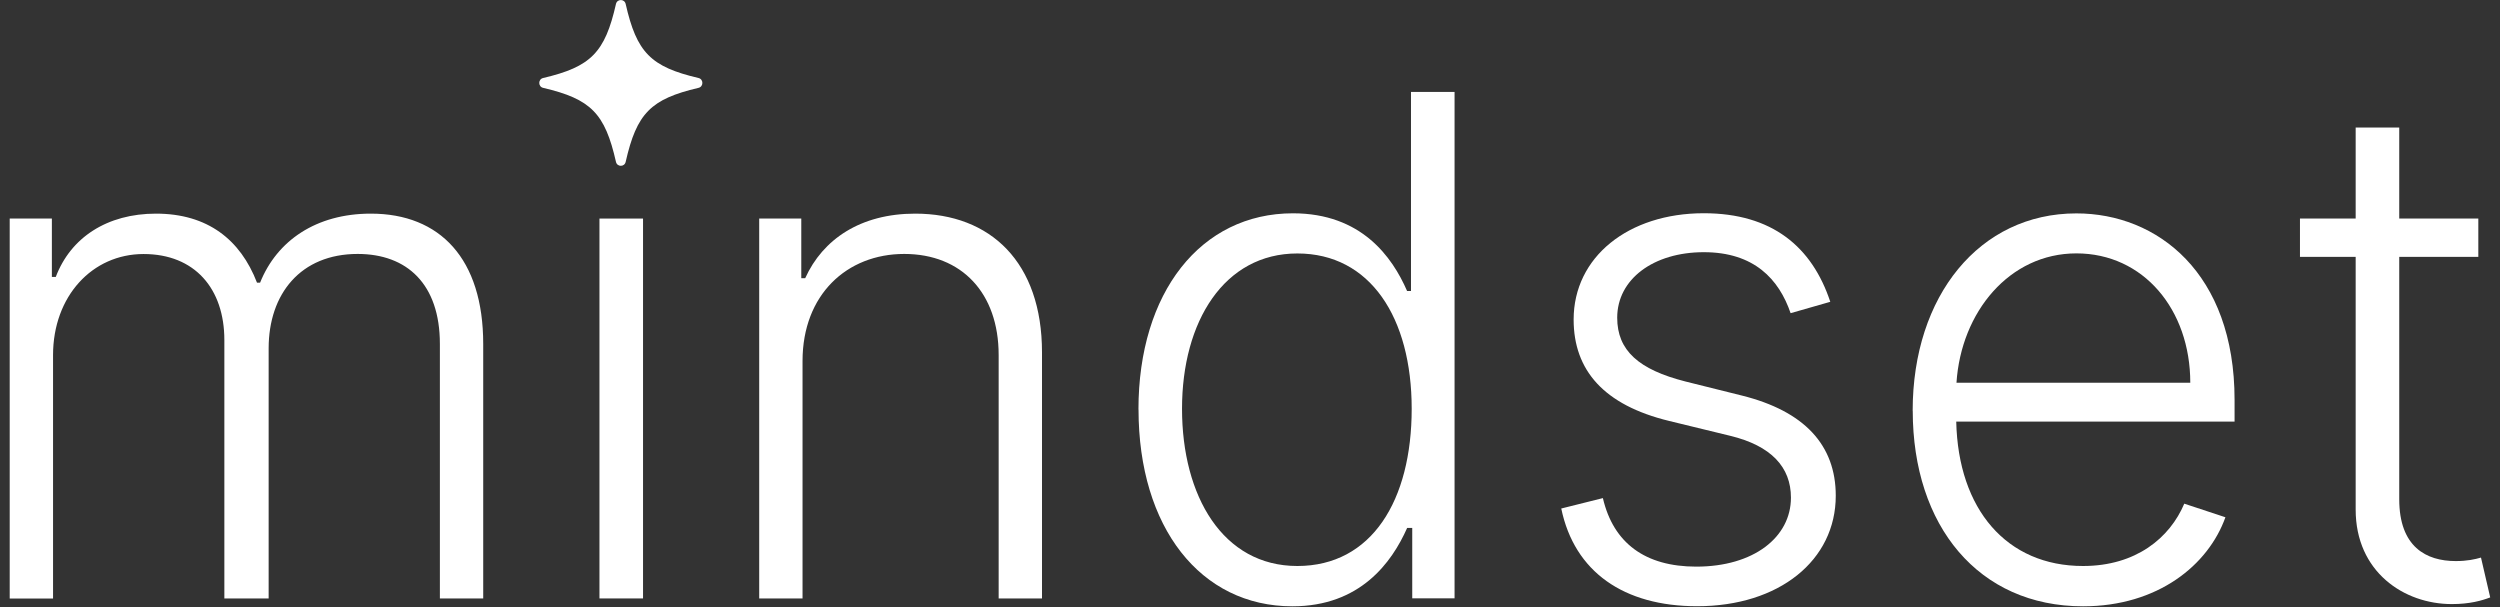
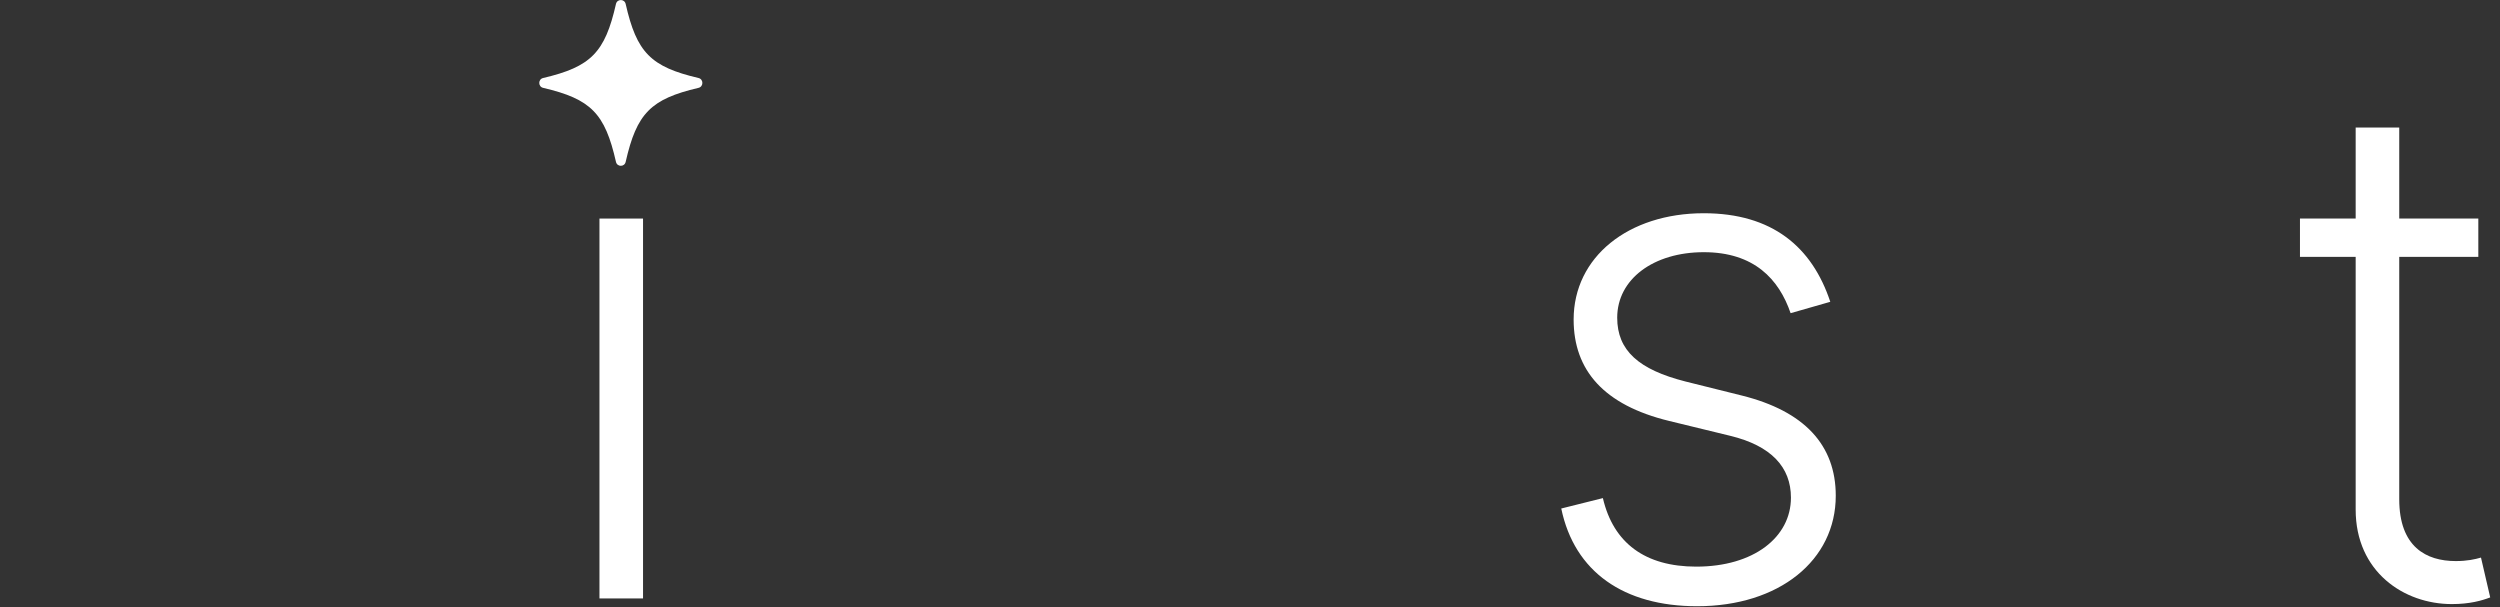
<svg xmlns="http://www.w3.org/2000/svg" width="210" height="51" viewBox="0 0 210 51" fill="none">
  <rect x="0" y="0" width="210" height="51" fill="#333333" stroke="none" />
  <g id="mindset">
-     <path id="Vector" d="M0.822 18.359H4.357V23.261H4.686C5.934 19.955 8.996 17.945 13.103 17.945C17.434 17.945 20.194 20.129 21.587 23.742H21.849C23.262 20.209 26.567 17.945 31.148 17.945C36.97 17.945 40.59 21.745 40.59 28.891V50.269H36.95V28.891C36.95 23.862 34.19 21.331 30.044 21.331C25.26 21.331 22.566 24.677 22.566 29.265V50.269H18.846V28.564C18.846 24.243 16.356 21.338 12.059 21.338C7.761 21.338 4.456 24.871 4.456 29.833V50.276H0.815V18.359H0.822Z" fill="white" />
    <path id="Vector_2" d="M50.355 18.359H54.015V50.269H50.355V18.359Z" fill="white" />
-     <path id="Vector_3" d="M67.413 50.269H63.773V18.359H67.308V23.368H67.637C69.109 20.109 72.276 17.945 76.876 17.945C83.21 17.945 87.528 22.039 87.528 29.599V50.269H83.887V29.826C83.887 24.61 80.779 21.331 75.956 21.331C71.133 21.331 67.413 24.757 67.413 30.327V50.269Z" fill="white" />
-     <path id="Vector_4" d="M95.63 34.394C95.63 24.57 100.86 17.918 108.608 17.918C114.351 17.918 116.946 21.572 118.195 24.443H118.523V7.72H122.183V50.262H118.628V44.345H118.201C116.913 47.25 114.259 50.93 108.555 50.93C100.847 50.93 95.636 44.305 95.636 34.394H95.63ZM118.582 34.334C118.582 26.687 115.106 21.291 108.976 21.291C102.845 21.291 99.29 26.981 99.29 34.334C99.29 41.687 102.726 47.544 108.976 47.544C115.225 47.544 118.582 42.041 118.582 34.334Z" fill="white" />
    <path id="Vector_5" d="M150.413 26.313C149.434 23.448 147.344 21.184 143.119 21.184C138.894 21.184 135.845 23.448 135.845 26.687C135.845 29.452 137.665 31.048 141.568 32.043L146.312 33.225C151.563 34.534 154.204 37.379 154.204 41.64C154.204 47.063 149.46 50.923 142.554 50.923C136.403 50.923 132.25 48.038 131.146 42.715L134.642 41.841C135.523 45.621 138.197 47.597 142.488 47.597C147.311 47.597 150.439 45.127 150.439 41.801C150.439 39.243 148.783 37.44 145.327 36.605L140.195 35.356C134.741 34.027 132.185 31.115 132.185 26.841C132.185 21.585 136.784 17.912 143.119 17.912C148.862 17.912 152.213 20.737 153.744 25.352L150.413 26.306V26.313Z" fill="white" />
-     <path id="Vector_6" d="M160.664 34.501C160.664 24.844 166.282 17.925 174.417 17.925C181.225 17.925 187.704 22.934 187.704 33.586V35.416H164.324C164.488 42.789 168.556 47.544 174.976 47.544C179.431 47.544 182.269 45.173 183.479 42.308L186.935 43.45C185.502 47.457 181.271 50.93 174.976 50.93C166.19 50.93 160.67 44.178 160.67 34.501H160.664ZM183.984 32.15C183.984 25.999 180.042 21.284 174.417 21.284C168.792 21.284 164.731 26.206 164.344 32.15H183.984Z" fill="white" />
    <path id="Vector_7" d="M208.179 21.578H201.536V41.934C201.536 45.941 203.803 47.13 206.28 47.13C207.24 47.13 207.897 46.983 208.403 46.836L209.178 50.182C208.481 50.449 207.463 50.743 205.952 50.743C201.924 50.743 197.876 48.025 197.876 42.809V21.578H193.197V18.359H197.876V10.712H201.536V18.359H208.179V21.578Z" fill="white" />
    <path id="Vector_8" d="M52.556 13.597C53.483 9.517 54.659 8.321 58.674 7.38C59.108 7.28 59.108 6.652 58.674 6.552C54.659 5.61 53.483 4.414 52.556 0.334C52.458 -0.107 51.84 -0.107 51.741 0.334C50.815 4.414 49.639 5.61 45.624 6.552C45.19 6.652 45.19 7.28 45.624 7.38C49.639 8.321 50.815 9.517 51.741 13.597C51.84 14.038 52.458 14.038 52.556 13.597Z" fill="white" />
  </g>
</svg>